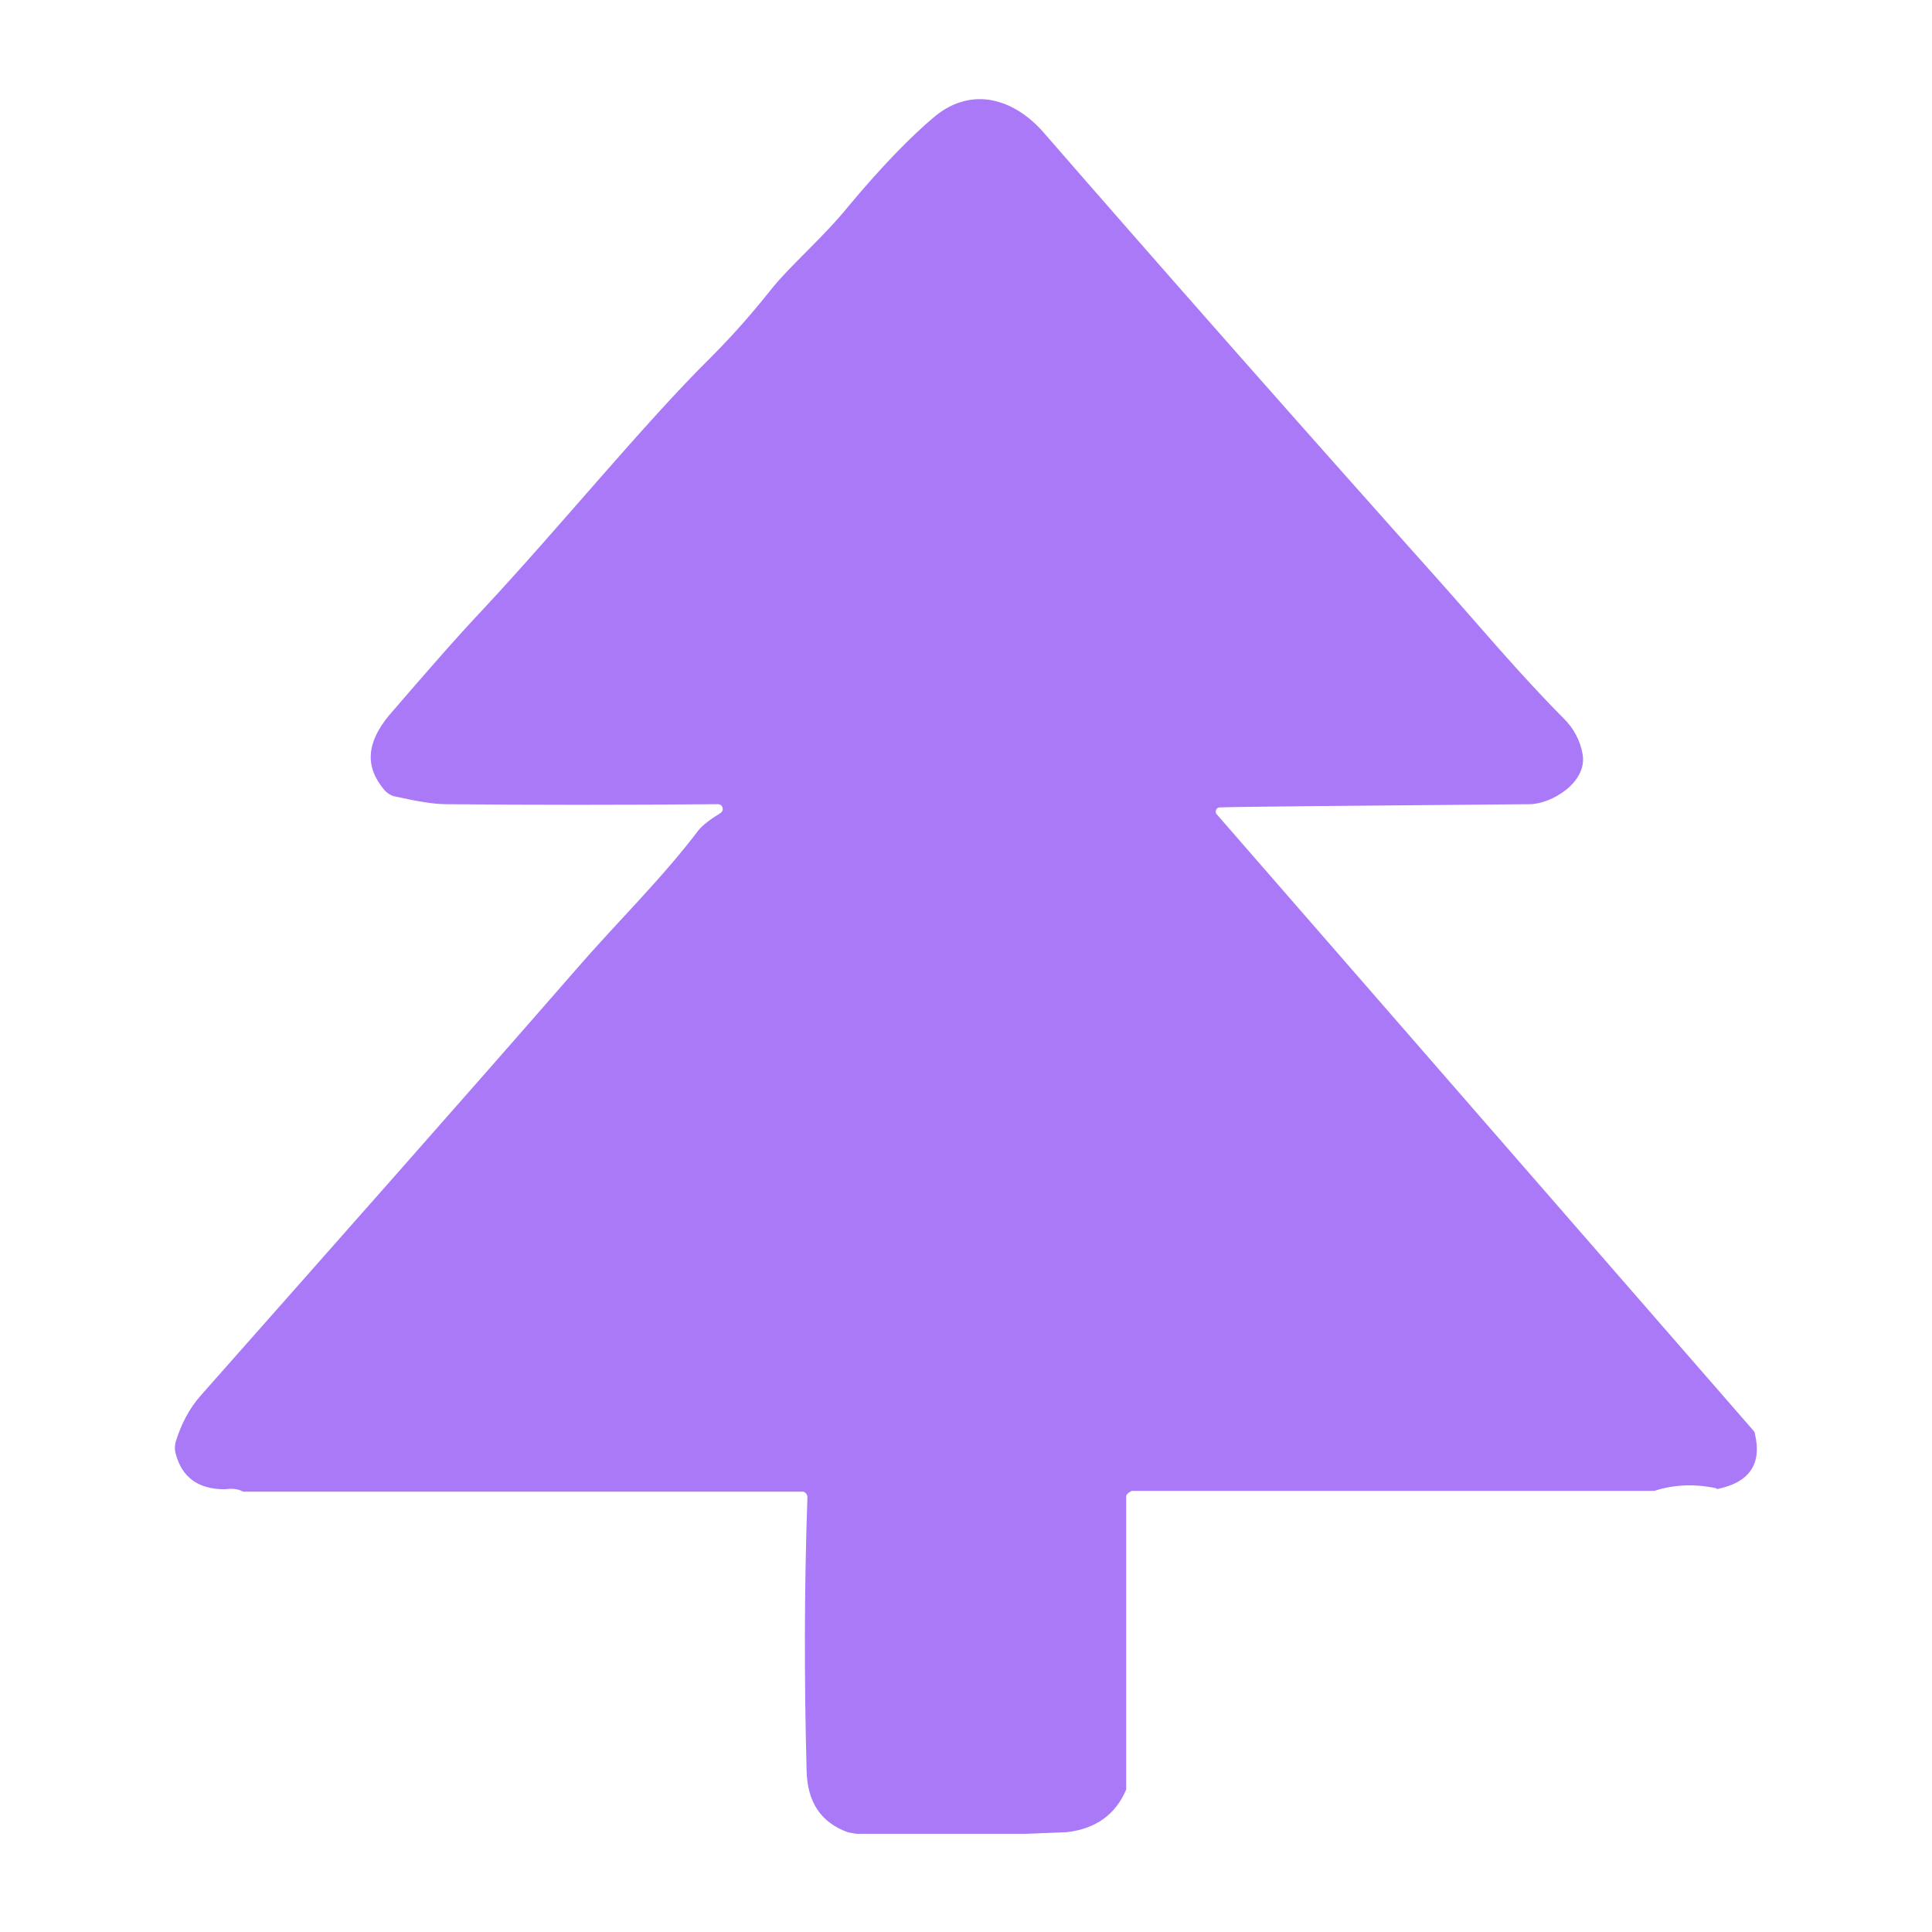
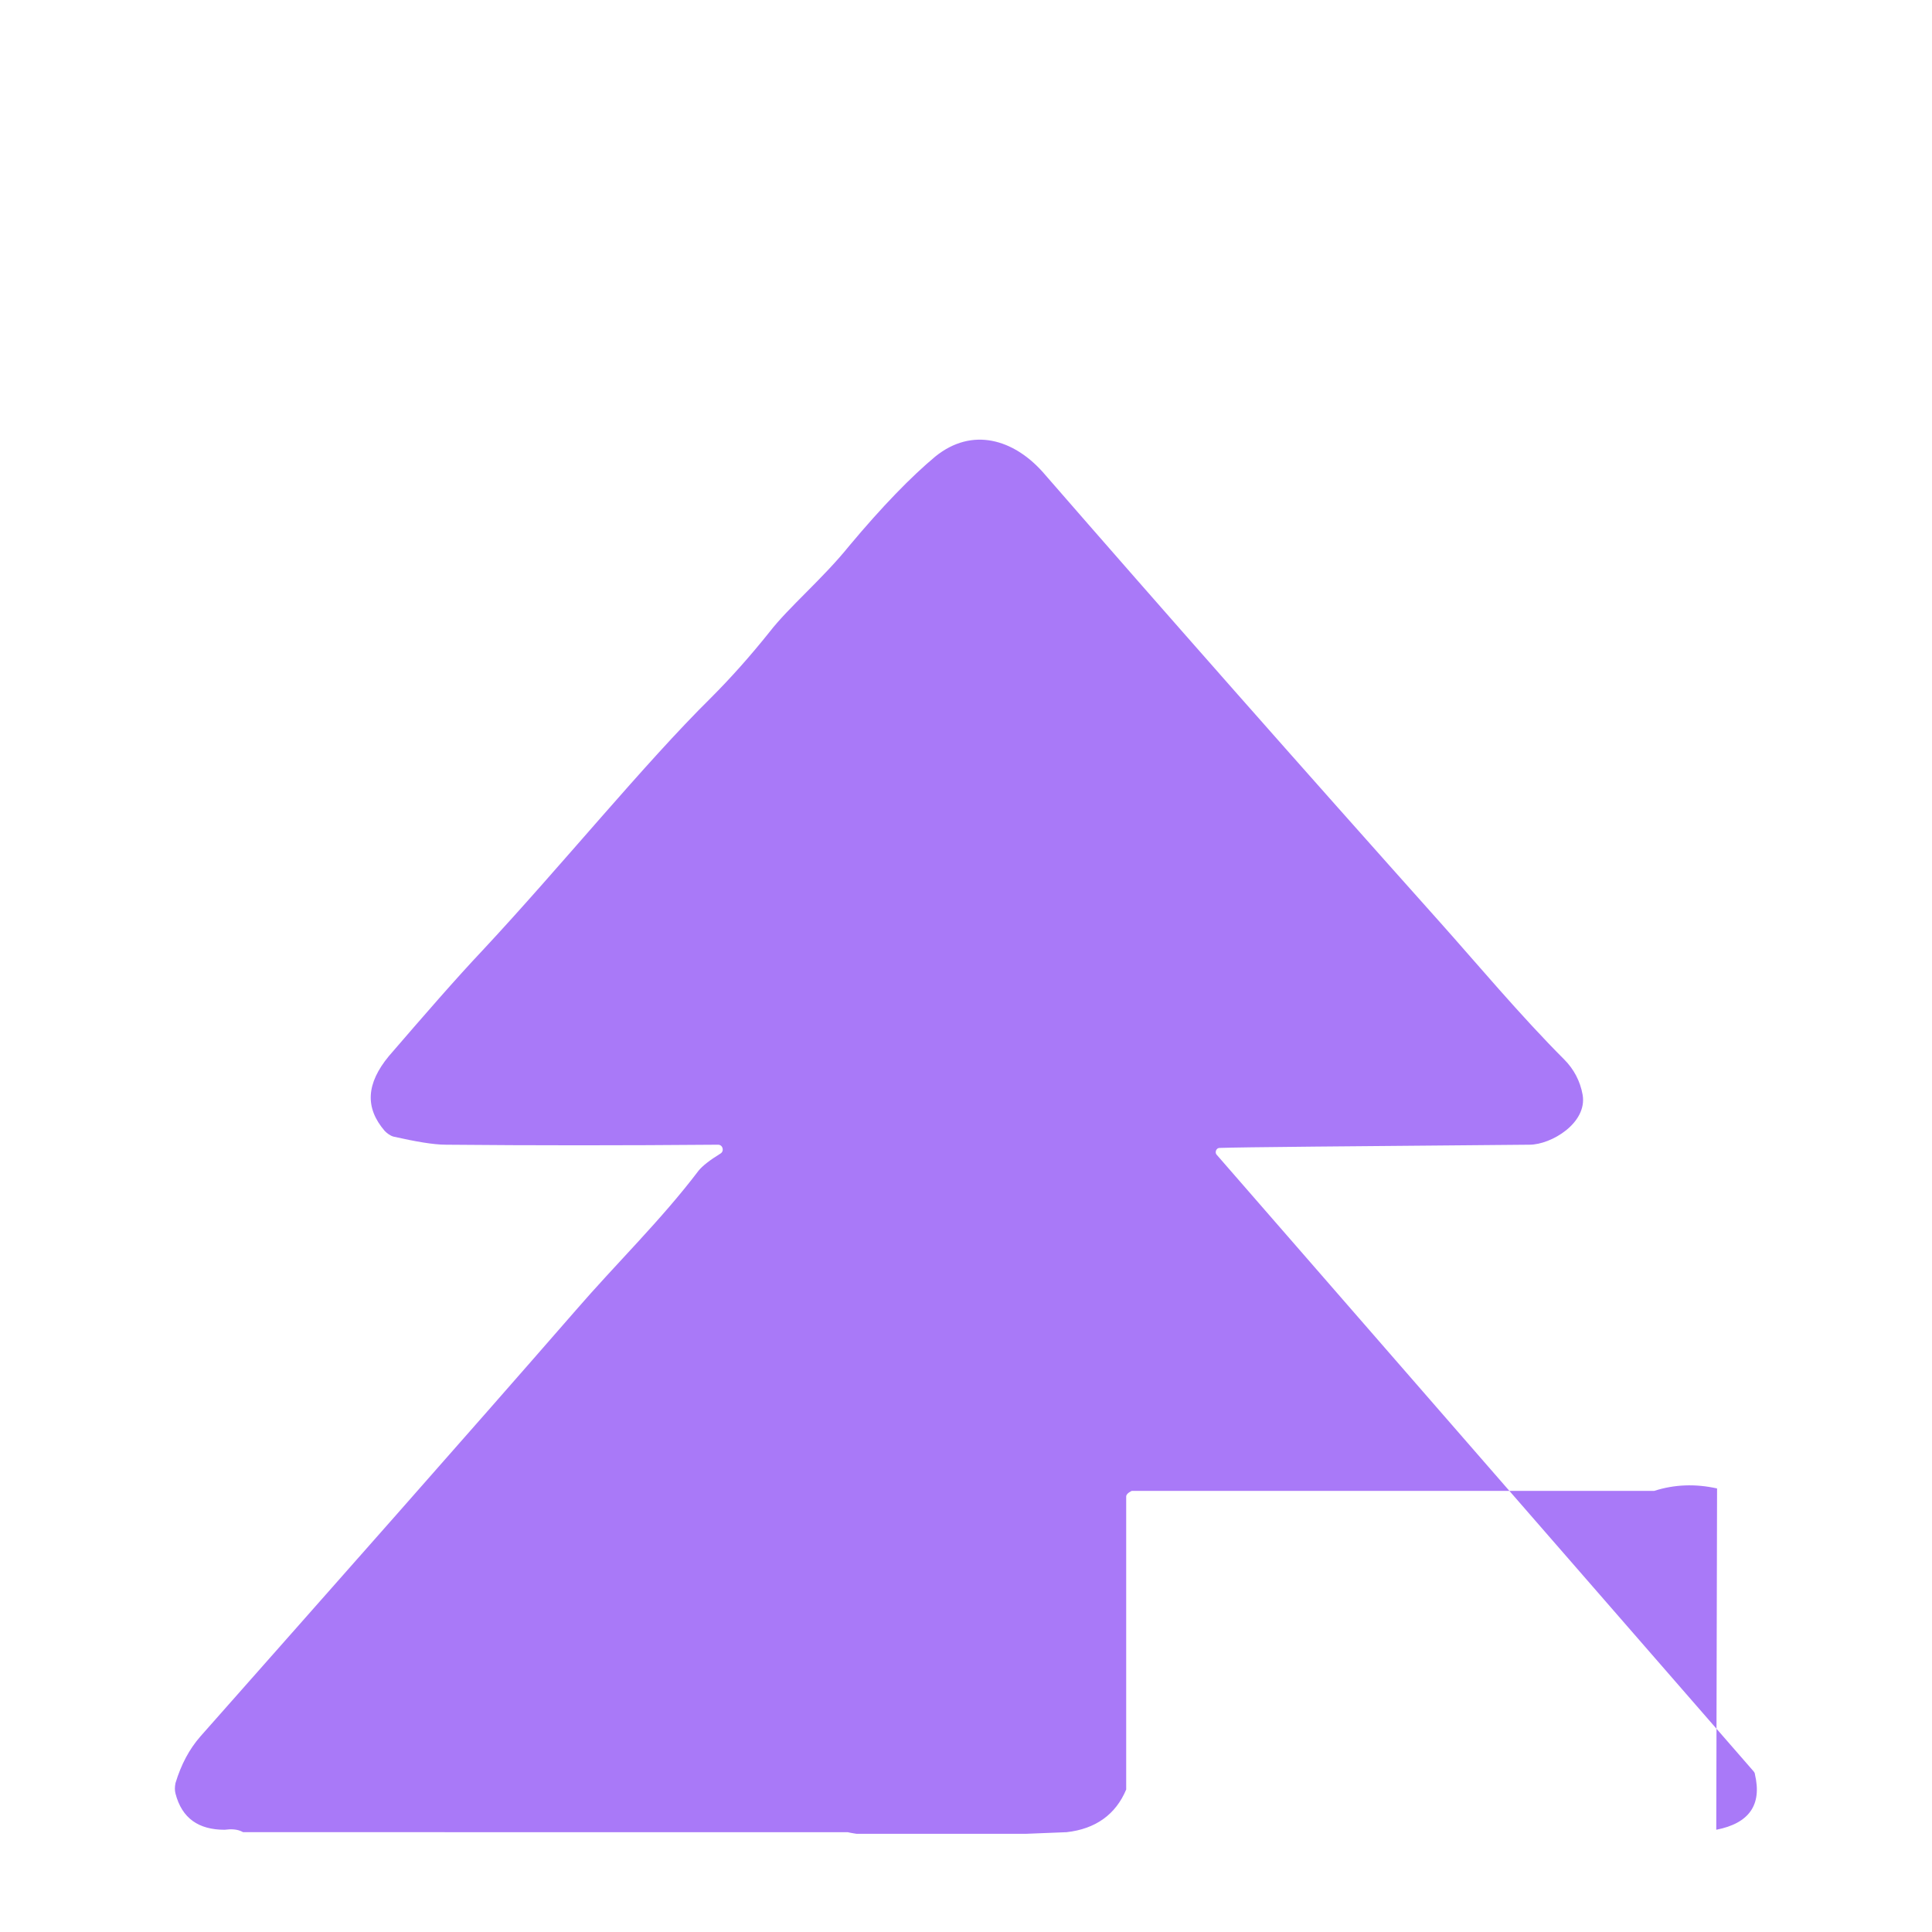
<svg xmlns="http://www.w3.org/2000/svg" id="Capa_1" version="1.1" viewBox="0 0 24 24">
-   <path d="M21.33,18.49c-.27-.06-.53-.05-.78.03h-6.49s-.07.03-.07.07v3.6s0,.03,0,.04c-.13.31-.38.49-.74.53l-.5.02h-2.11s-.07-.01-.11-.02c-.33-.12-.5-.37-.51-.76-.03-1.13-.03-2.26.01-3.4,0-.04-.03-.07-.06-.07H3.02c-.07-.04-.15-.04-.23-.03-.32,0-.53-.14-.61-.45-.01-.04-.01-.08,0-.13.07-.23.17-.42.31-.58,1.68-1.9,3.24-3.66,4.66-5.29.51-.59,1.06-1.12,1.53-1.74.05-.06.14-.13.27-.21.05-.03.03-.11-.03-.11-1.18.01-2.31.01-3.38,0-.16,0-.38-.04-.65-.1-.04-.01-.08-.04-.11-.07-.25-.29-.23-.59.05-.93.44-.51.83-.96,1.17-1.32.97-1.04,2-2.31,2.83-3.13.25-.25.49-.52.73-.82.24-.31.66-.66.99-1.07.41-.49.77-.86,1.07-1.11.46-.37.97-.21,1.33.19,1.54,1.77,3.19,3.64,4.95,5.61.42.47.99,1.15,1.53,1.69.12.12.2.27.23.44.06.35-.39.62-.66.62-2.28.02-3.56.03-3.85.04-.04,0-.06.05-.04.08l6.67,7.66s.02.02.02.04c.09.38-.07.61-.48.69h0Z" fill="#a979f8" />
+   <path d="M21.33,18.49c-.27-.06-.53-.05-.78.03h-6.49s-.07.03-.07.07v3.6s0,.03,0,.04c-.13.31-.38.49-.74.53l-.5.02h-2.11s-.07-.01-.11-.02H3.02c-.07-.04-.15-.04-.23-.03-.32,0-.53-.14-.61-.45-.01-.04-.01-.08,0-.13.07-.23.17-.42.31-.58,1.68-1.9,3.24-3.66,4.66-5.29.51-.59,1.06-1.12,1.53-1.74.05-.06.14-.13.27-.21.05-.03.03-.11-.03-.11-1.18.01-2.31.01-3.38,0-.16,0-.38-.04-.65-.1-.04-.01-.08-.04-.11-.07-.25-.29-.23-.59.05-.93.44-.51.83-.96,1.17-1.32.97-1.04,2-2.31,2.83-3.13.25-.25.49-.52.73-.82.24-.31.66-.66.99-1.07.41-.49.77-.86,1.07-1.11.46-.37.97-.21,1.33.19,1.54,1.77,3.19,3.64,4.95,5.61.42.47.99,1.15,1.53,1.69.12.12.2.27.23.44.06.35-.39.62-.66.62-2.28.02-3.56.03-3.85.04-.04,0-.06.05-.04.08l6.67,7.66s.02.02.02.04c.09.38-.07.61-.48.69h0Z" fill="#a979f8" />
</svg>